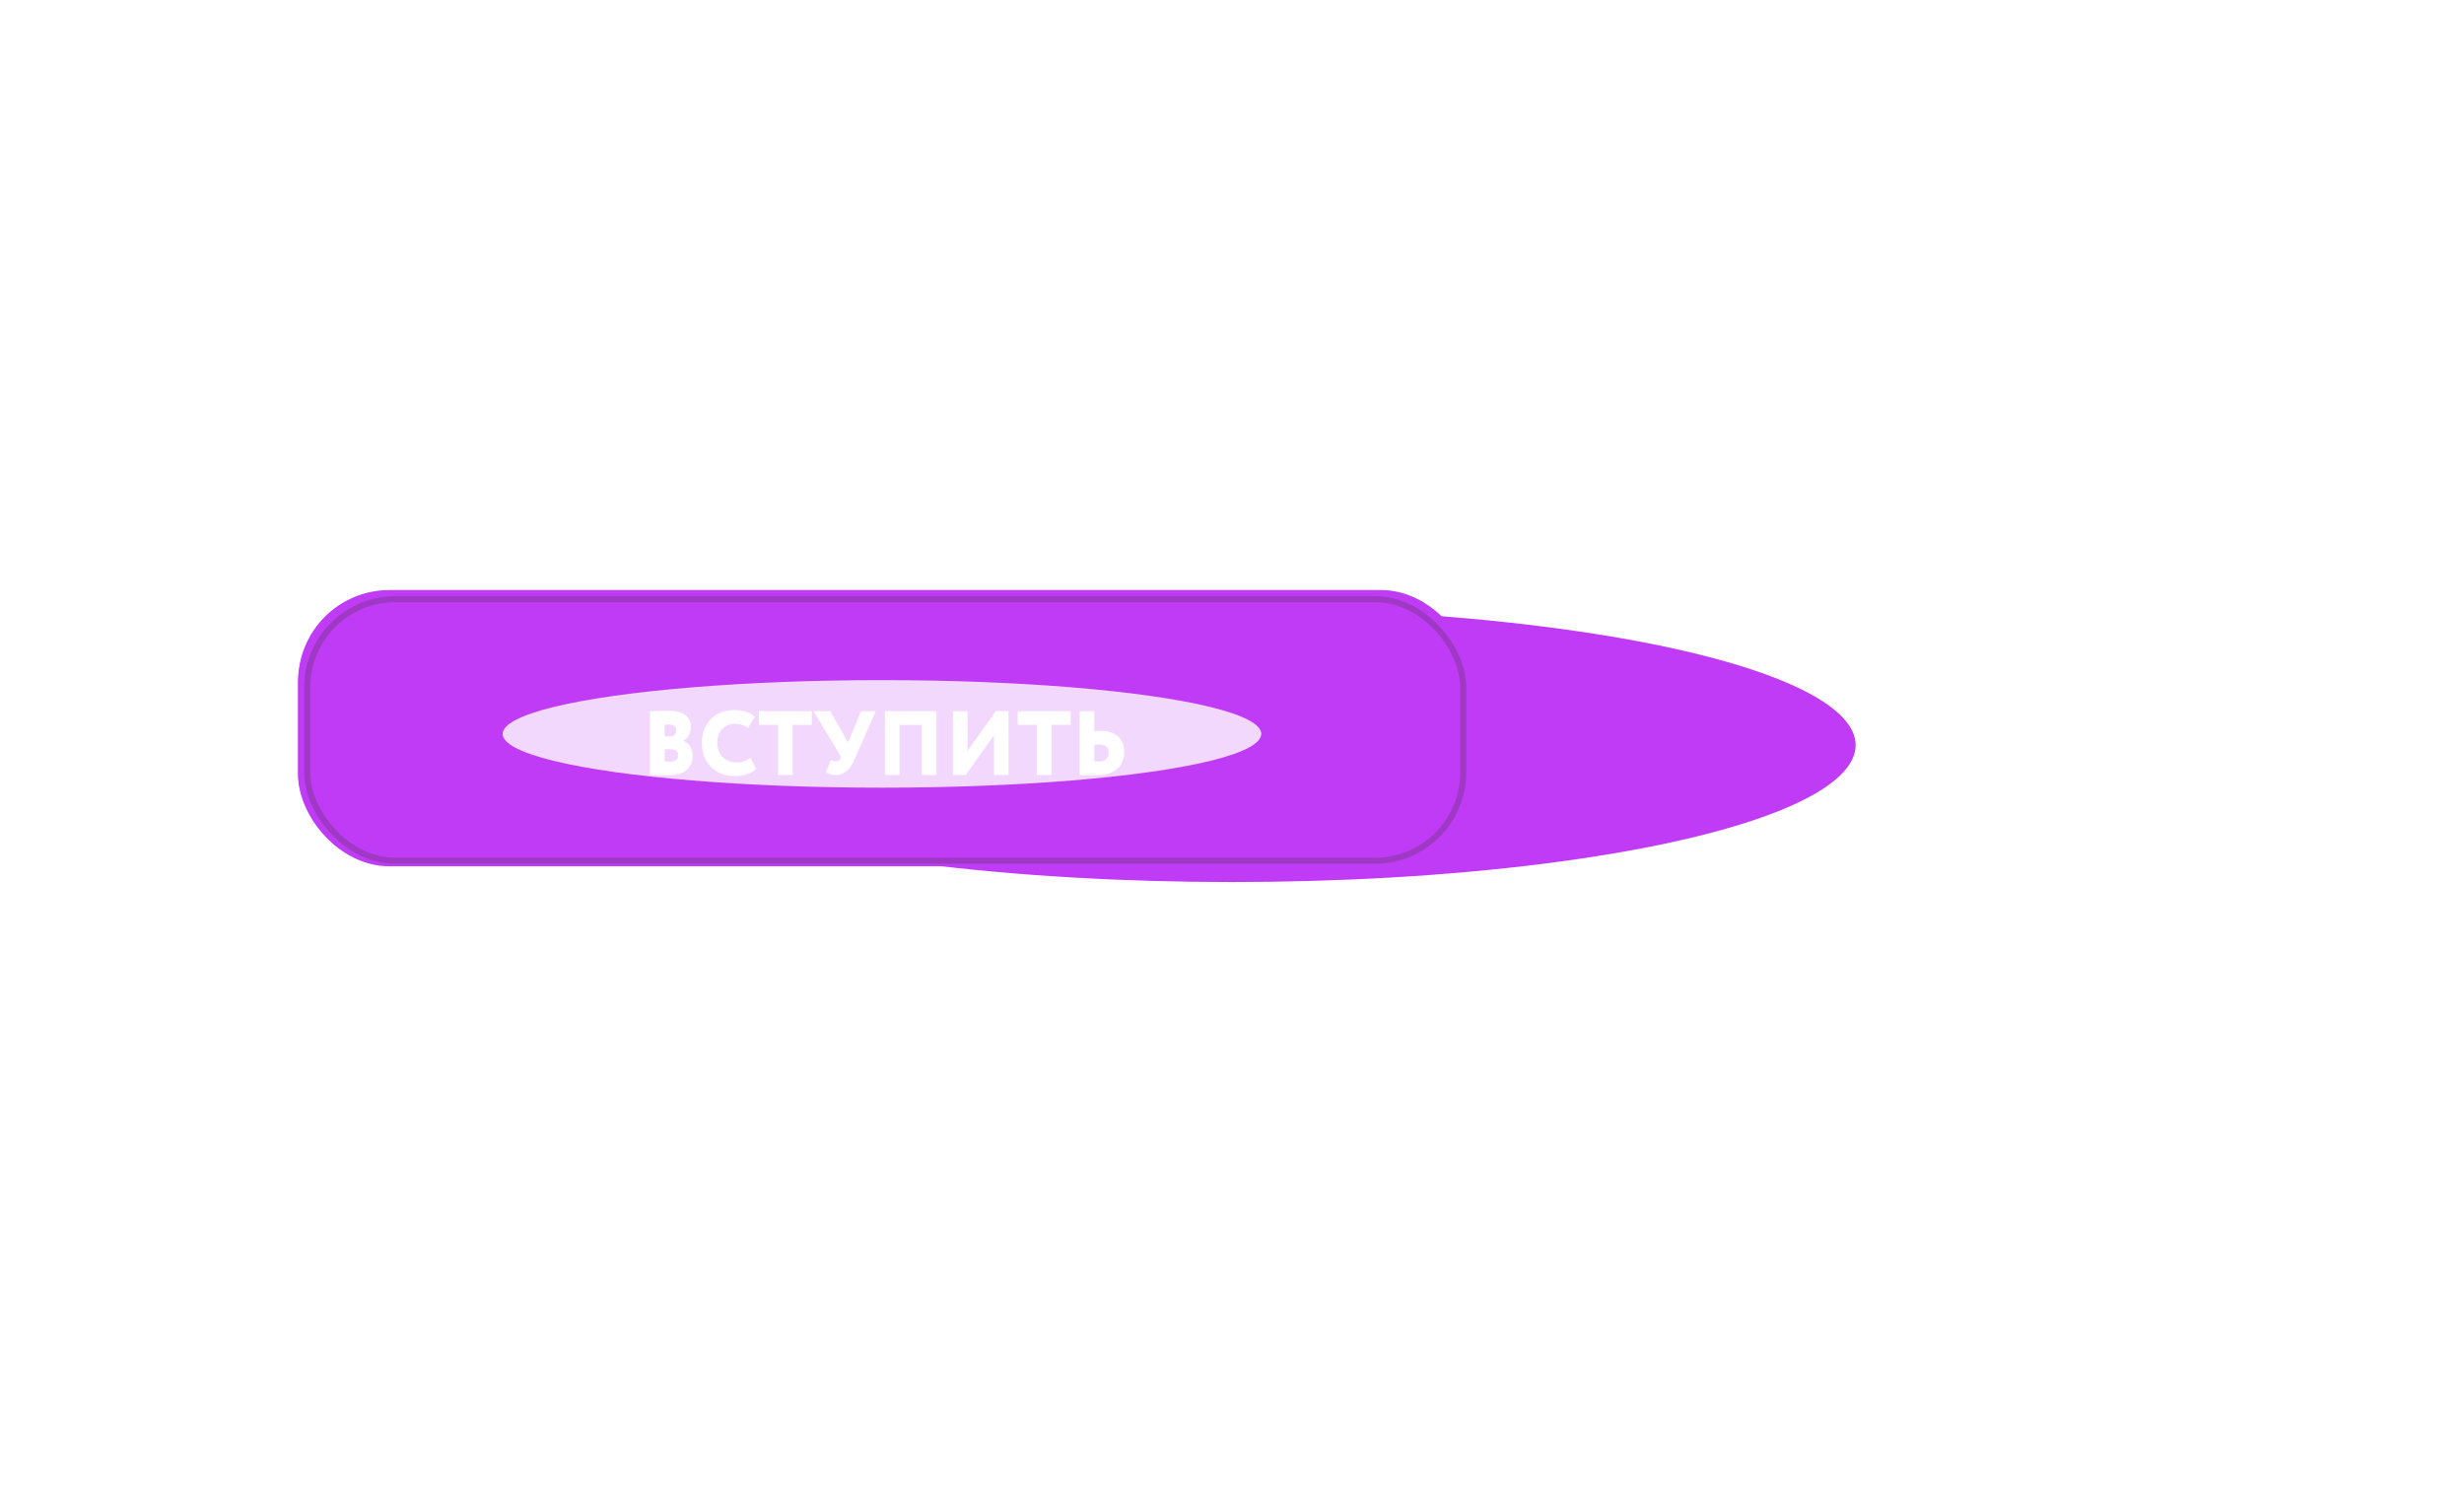
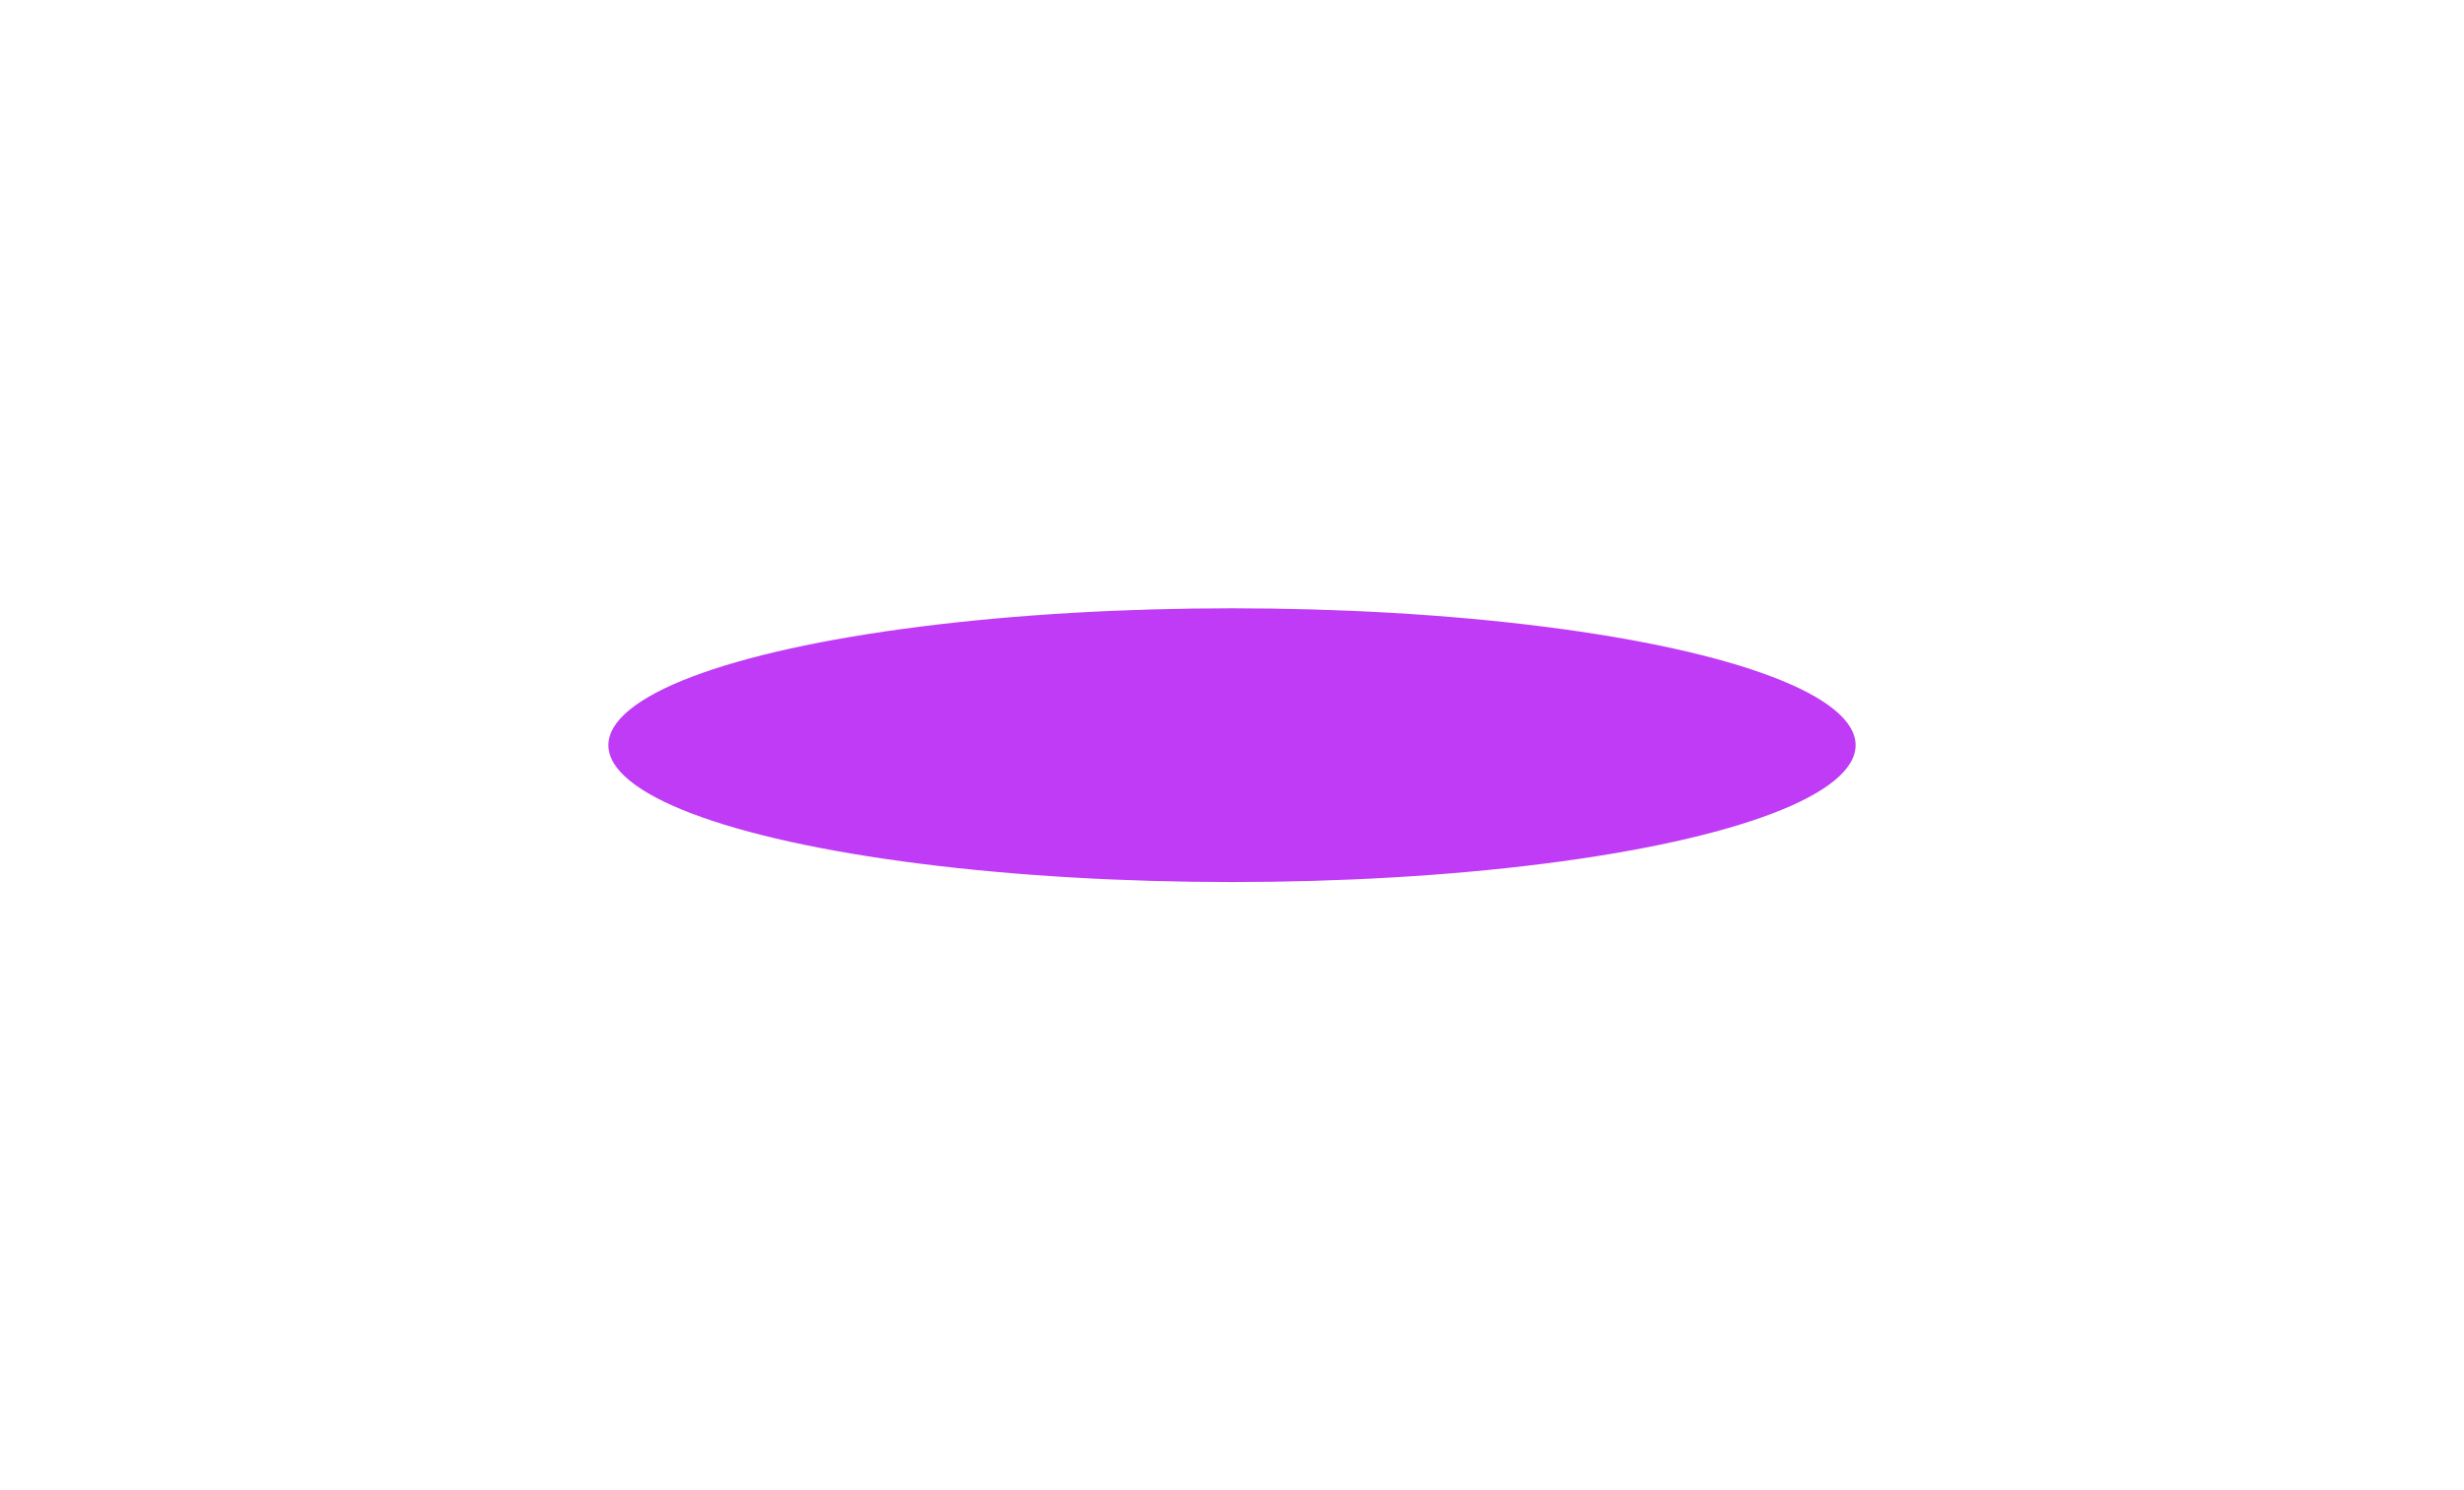
<svg xmlns="http://www.w3.org/2000/svg" width="405" height="245" viewBox="0 0 405 245" fill="none">
  <g filter="url(#filter0_f_60_283)">
    <ellipse cx="202.5" cy="122.5" rx="102.5" ry="22.5" fill="#C03BF6" />
  </g>
  <g filter="url(#filter1_f_60_283)">
-     <rect x="49" y="97" width="193" height="45" rx="15" fill="#C03BF6" />
-   </g>
-   <rect x="49" y="97.41" width="193" height="45" rx="15" fill="#C03BF6" />
+     </g>
  <g filter="url(#filter2_d_60_283)">
-     <path d="M106.85 125.38V114.94C108.02 114.88 109.08 114.85 110.03 114.85C111.19 114.85 112.065 115.085 112.655 115.555C113.255 116.015 113.555 116.65 113.555 117.46C113.555 118.49 113.155 119.27 112.355 119.8V119.83C112.805 120 113.165 120.29 113.435 120.7C113.715 121.11 113.855 121.62 113.855 122.23C113.855 123.28 113.485 124.085 112.745 124.645C112.015 125.195 111.055 125.47 109.865 125.47C108.475 125.47 107.47 125.44 106.85 125.38ZM110.18 121.165H109.25V123.13C109.47 123.19 109.74 123.22 110.06 123.22C110.99 123.22 111.455 122.85 111.455 122.11C111.455 121.48 111.03 121.165 110.18 121.165ZM110 117.1C109.82 117.1 109.57 117.12 109.25 117.16V119.065H110.045C110.785 119.065 111.155 118.725 111.155 118.045C111.155 117.755 111.045 117.525 110.825 117.355C110.605 117.185 110.33 117.1 110 117.1ZM123.368 122.575L124.283 124.375C123.963 124.735 123.488 125.03 122.858 125.26C122.238 125.48 121.573 125.59 120.863 125.59C119.233 125.59 117.908 125.095 116.888 124.105C115.868 123.095 115.358 121.78 115.358 120.16C115.358 118.58 115.838 117.28 116.798 116.26C117.758 115.24 119.108 114.73 120.848 114.73C121.508 114.73 122.123 114.83 122.693 115.03C123.263 115.23 123.718 115.495 124.058 115.825L122.993 117.625C122.293 117.195 121.578 116.98 120.848 116.98C119.998 116.98 119.293 117.26 118.733 117.82C118.183 118.37 117.908 119.15 117.908 120.16C117.908 121.08 118.203 121.845 118.793 122.455C119.383 123.045 120.148 123.34 121.088 123.34C121.928 123.34 122.688 123.085 123.368 122.575ZM127.887 117.16H124.737V114.91H133.437V117.16H130.287V125.41H127.887V117.16ZM141.531 114.91H143.946L140.421 122.92C140.051 123.77 139.616 124.4 139.116 124.81C138.626 125.21 138.036 125.41 137.346 125.41C137.056 125.41 136.756 125.365 136.446 125.275C136.136 125.175 135.906 125.065 135.756 124.945L136.596 122.905C136.856 123.075 137.101 123.16 137.331 123.16C137.721 123.16 137.981 123.02 138.111 122.74L138.246 122.425L133.731 114.91H136.446L139.401 120.04L141.531 114.91ZM153.924 125.41H151.524V117.16H147.849V125.41H145.449V114.91H153.924V125.41ZM163.375 118.885L158.725 125.41H156.625V114.91H159.025V121.435L163.675 114.91H165.775V125.41H163.375V118.885ZM170.426 117.16H167.276V114.91H175.976V117.16H172.826V125.41H170.426V117.16ZM180.59 120.385C180.48 120.385 180.24 120.41 179.87 120.46V123.13C180.19 123.17 180.425 123.19 180.575 123.19C181.675 123.19 182.225 122.705 182.225 121.735C182.225 120.835 181.68 120.385 180.59 120.385ZM177.47 114.91H179.87V118.195C180.16 118.155 180.47 118.135 180.8 118.135C182.11 118.135 183.1 118.445 183.77 119.065C184.44 119.675 184.775 120.545 184.775 121.675C184.775 122.835 184.38 123.755 183.59 124.435C182.81 125.105 181.71 125.44 180.29 125.44C179.67 125.44 179.14 125.435 178.7 125.425C178.27 125.415 177.86 125.41 177.47 125.41V114.91Z" fill="white" />
-   </g>
+     </g>
  <g filter="url(#filter3_f_60_283)">
-     <rect x="50.5" y="98.5" width="190" height="43" rx="14.5" stroke="#A038C6" />
-   </g>
+     </g>
  <g opacity="0.8" filter="url(#filter4_f_60_283)">
-     <ellipse cx="144.965" cy="120.648" rx="8.841" ry="62.349" transform="rotate(90 144.965 120.648)" fill="white" />
-   </g>
+     </g>
  <defs>
    <filter id="filter0_f_60_283" x="0" y="0" width="405" height="245" filterUnits="userSpaceOnUse" color-interpolation-filters="sRGB">
      <feFlood flood-opacity="0" result="BackgroundImageFix" />
      <feBlend mode="normal" in="SourceGraphic" in2="BackgroundImageFix" result="shape" />
      <feGaussianBlur stdDeviation="50" result="effect1_foregroundBlur_60_283" />
    </filter>
    <filter id="filter1_f_60_283" x="24" y="72" width="243" height="95" filterUnits="userSpaceOnUse" color-interpolation-filters="sRGB">
      <feFlood flood-opacity="0" result="BackgroundImageFix" />
      <feBlend mode="normal" in="SourceGraphic" in2="BackgroundImageFix" result="shape" />
      <feGaussianBlur stdDeviation="12.5" result="effect1_foregroundBlur_60_283" />
    </filter>
    <filter id="filter2_d_60_283" x="104.85" y="114.73" width="81.925" height="14.86" filterUnits="userSpaceOnUse" color-interpolation-filters="sRGB">
      <feFlood flood-opacity="0" result="BackgroundImageFix" />
      <feColorMatrix in="SourceAlpha" type="matrix" values="0 0 0 0 0 0 0 0 0 0 0 0 0 0 0 0 0 0 127 0" result="hardAlpha" />
      <feOffset dy="2" />
      <feGaussianBlur stdDeviation="1" />
      <feComposite in2="hardAlpha" operator="out" />
      <feColorMatrix type="matrix" values="0 0 0 0 0.138 0 0 0 0 0.138 0 0 0 0 0.138 0 0 0 0.5 0" />
      <feBlend mode="normal" in2="BackgroundImageFix" result="effect1_dropShadow_60_283" />
      <feBlend mode="normal" in="SourceGraphic" in2="effect1_dropShadow_60_283" result="shape" />
    </filter>
    <filter id="filter3_f_60_283" x="49" y="97" width="193" height="46" filterUnits="userSpaceOnUse" color-interpolation-filters="sRGB">
      <feFlood flood-opacity="0" result="BackgroundImageFix" />
      <feBlend mode="normal" in="SourceGraphic" in2="BackgroundImageFix" result="shape" />
      <feGaussianBlur stdDeviation="0.5" result="effect1_foregroundBlur_60_283" />
    </filter>
    <filter id="filter4_f_60_283" x="57.616" y="86.807" width="174.698" height="67.683" filterUnits="userSpaceOnUse" color-interpolation-filters="sRGB">
      <feFlood flood-opacity="0" result="BackgroundImageFix" />
      <feBlend mode="normal" in="SourceGraphic" in2="BackgroundImageFix" result="shape" />
      <feGaussianBlur stdDeviation="12.5" result="effect1_foregroundBlur_60_283" />
    </filter>
  </defs>
</svg>